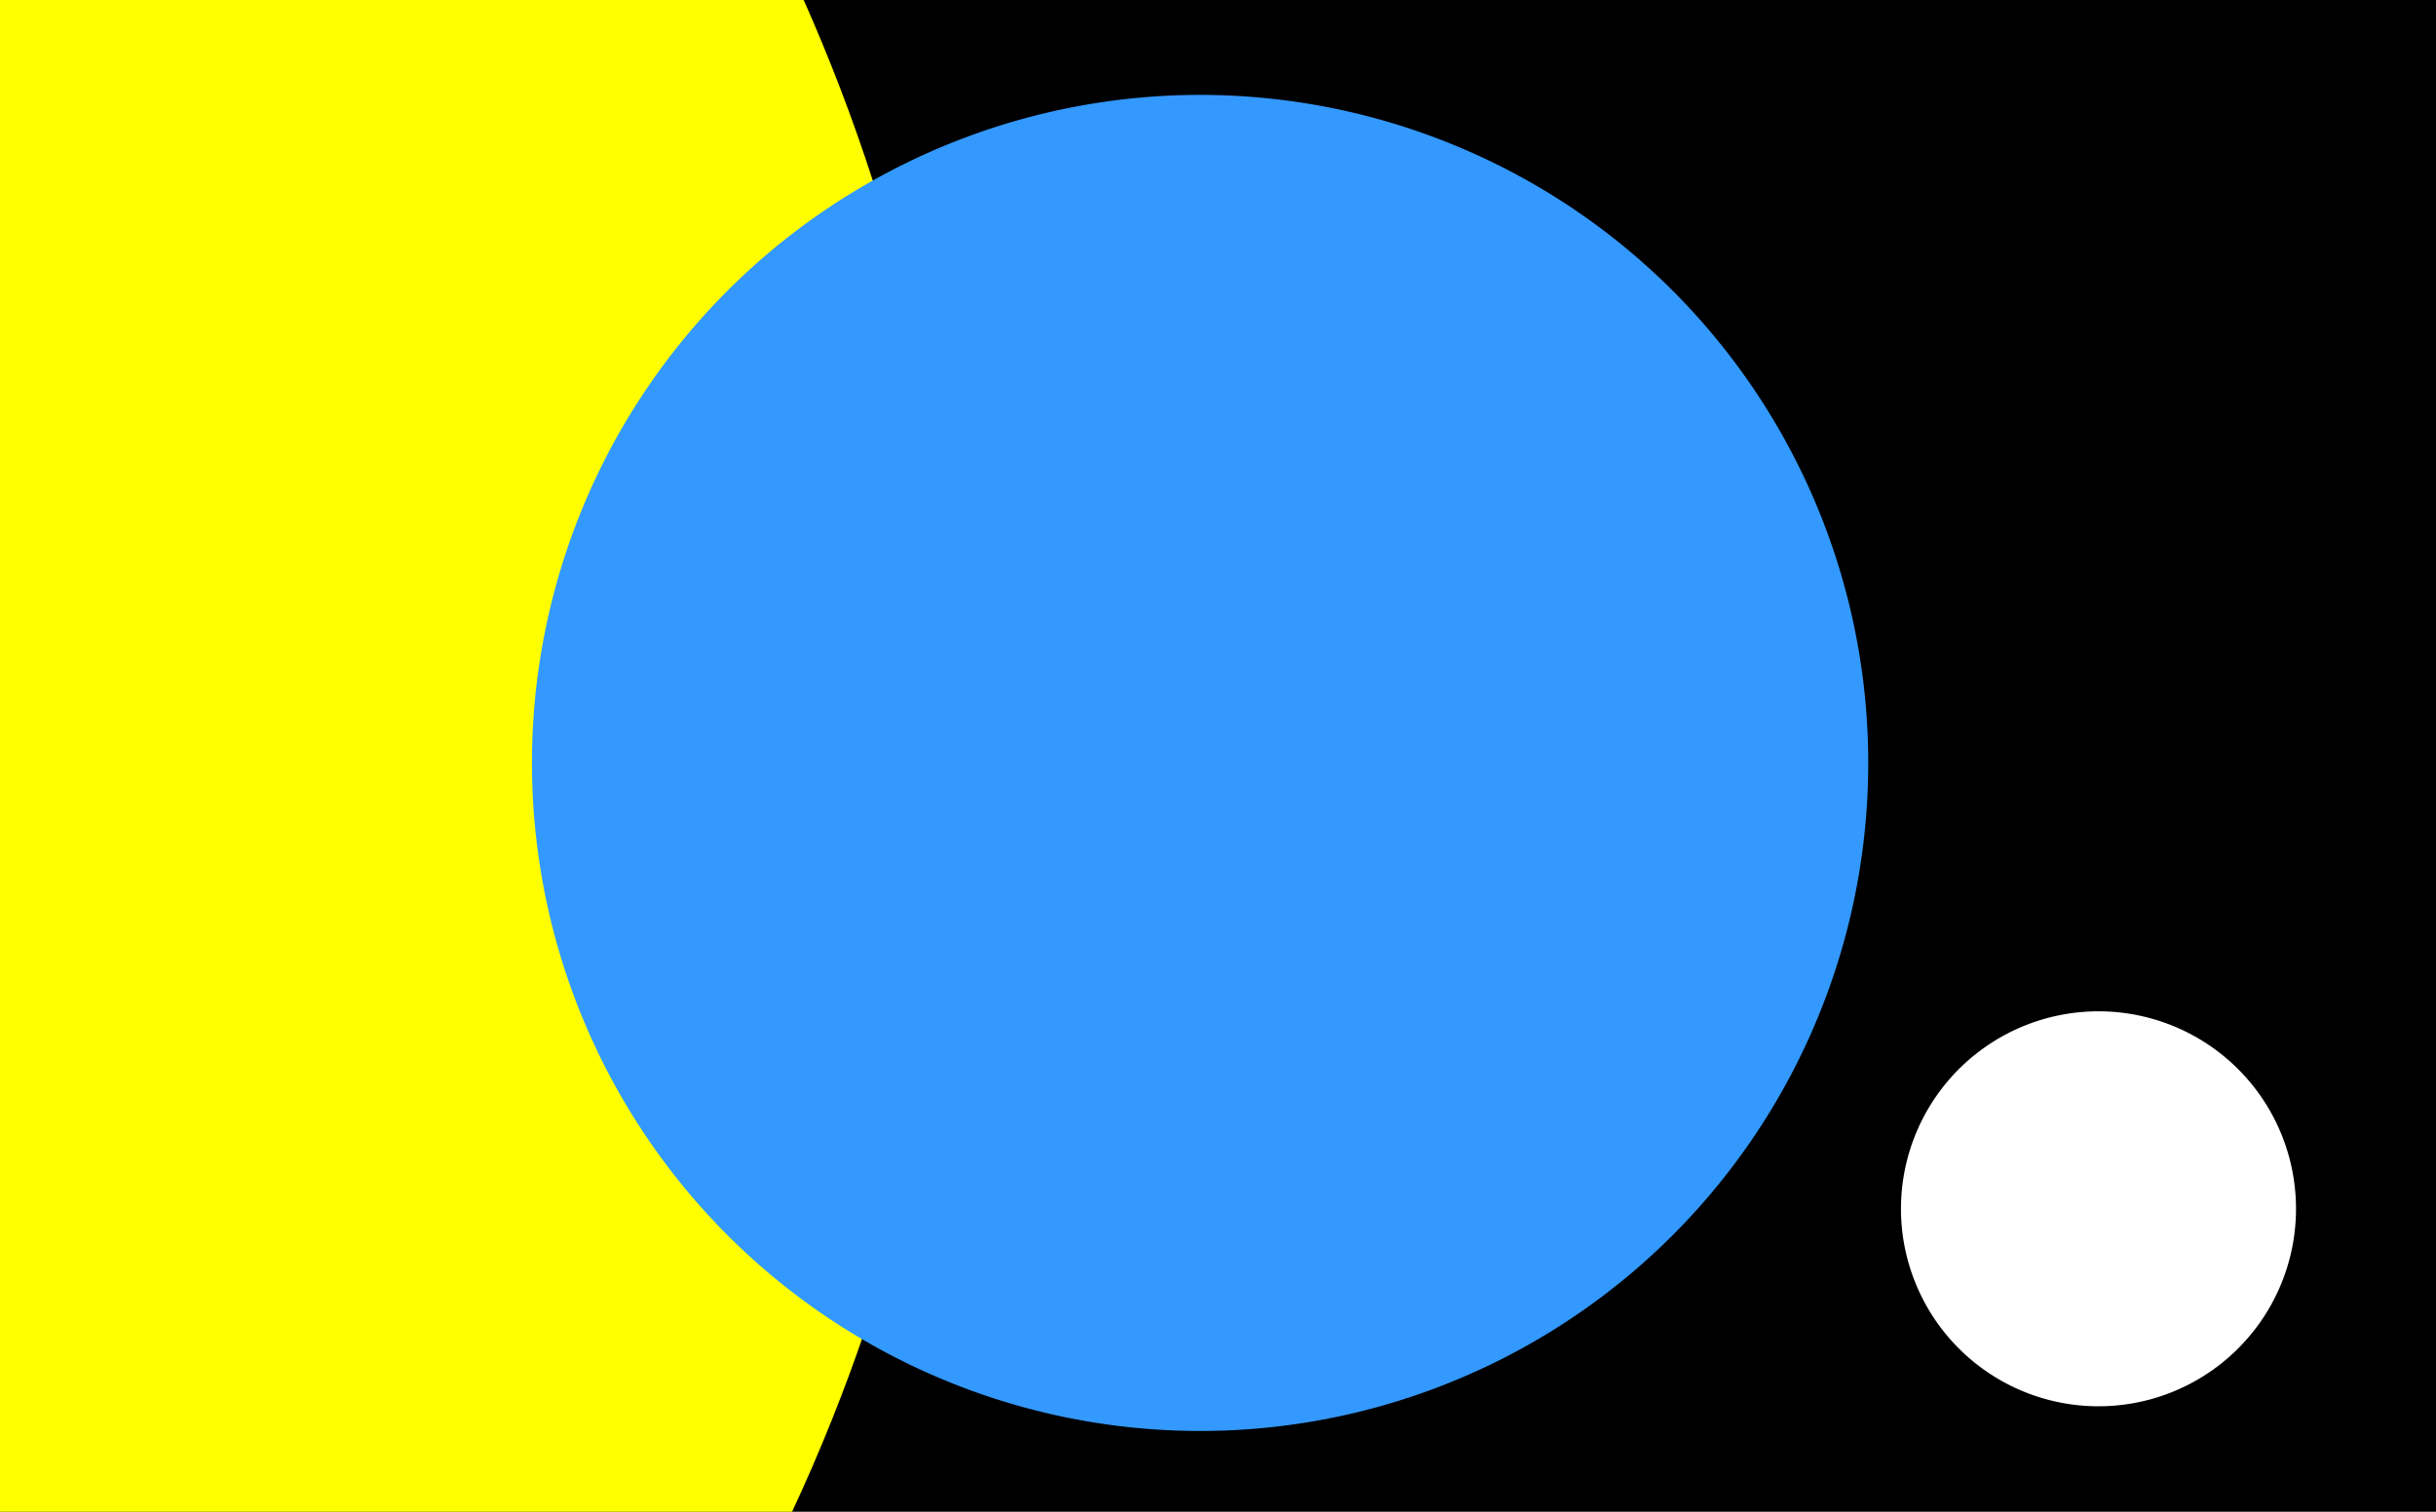
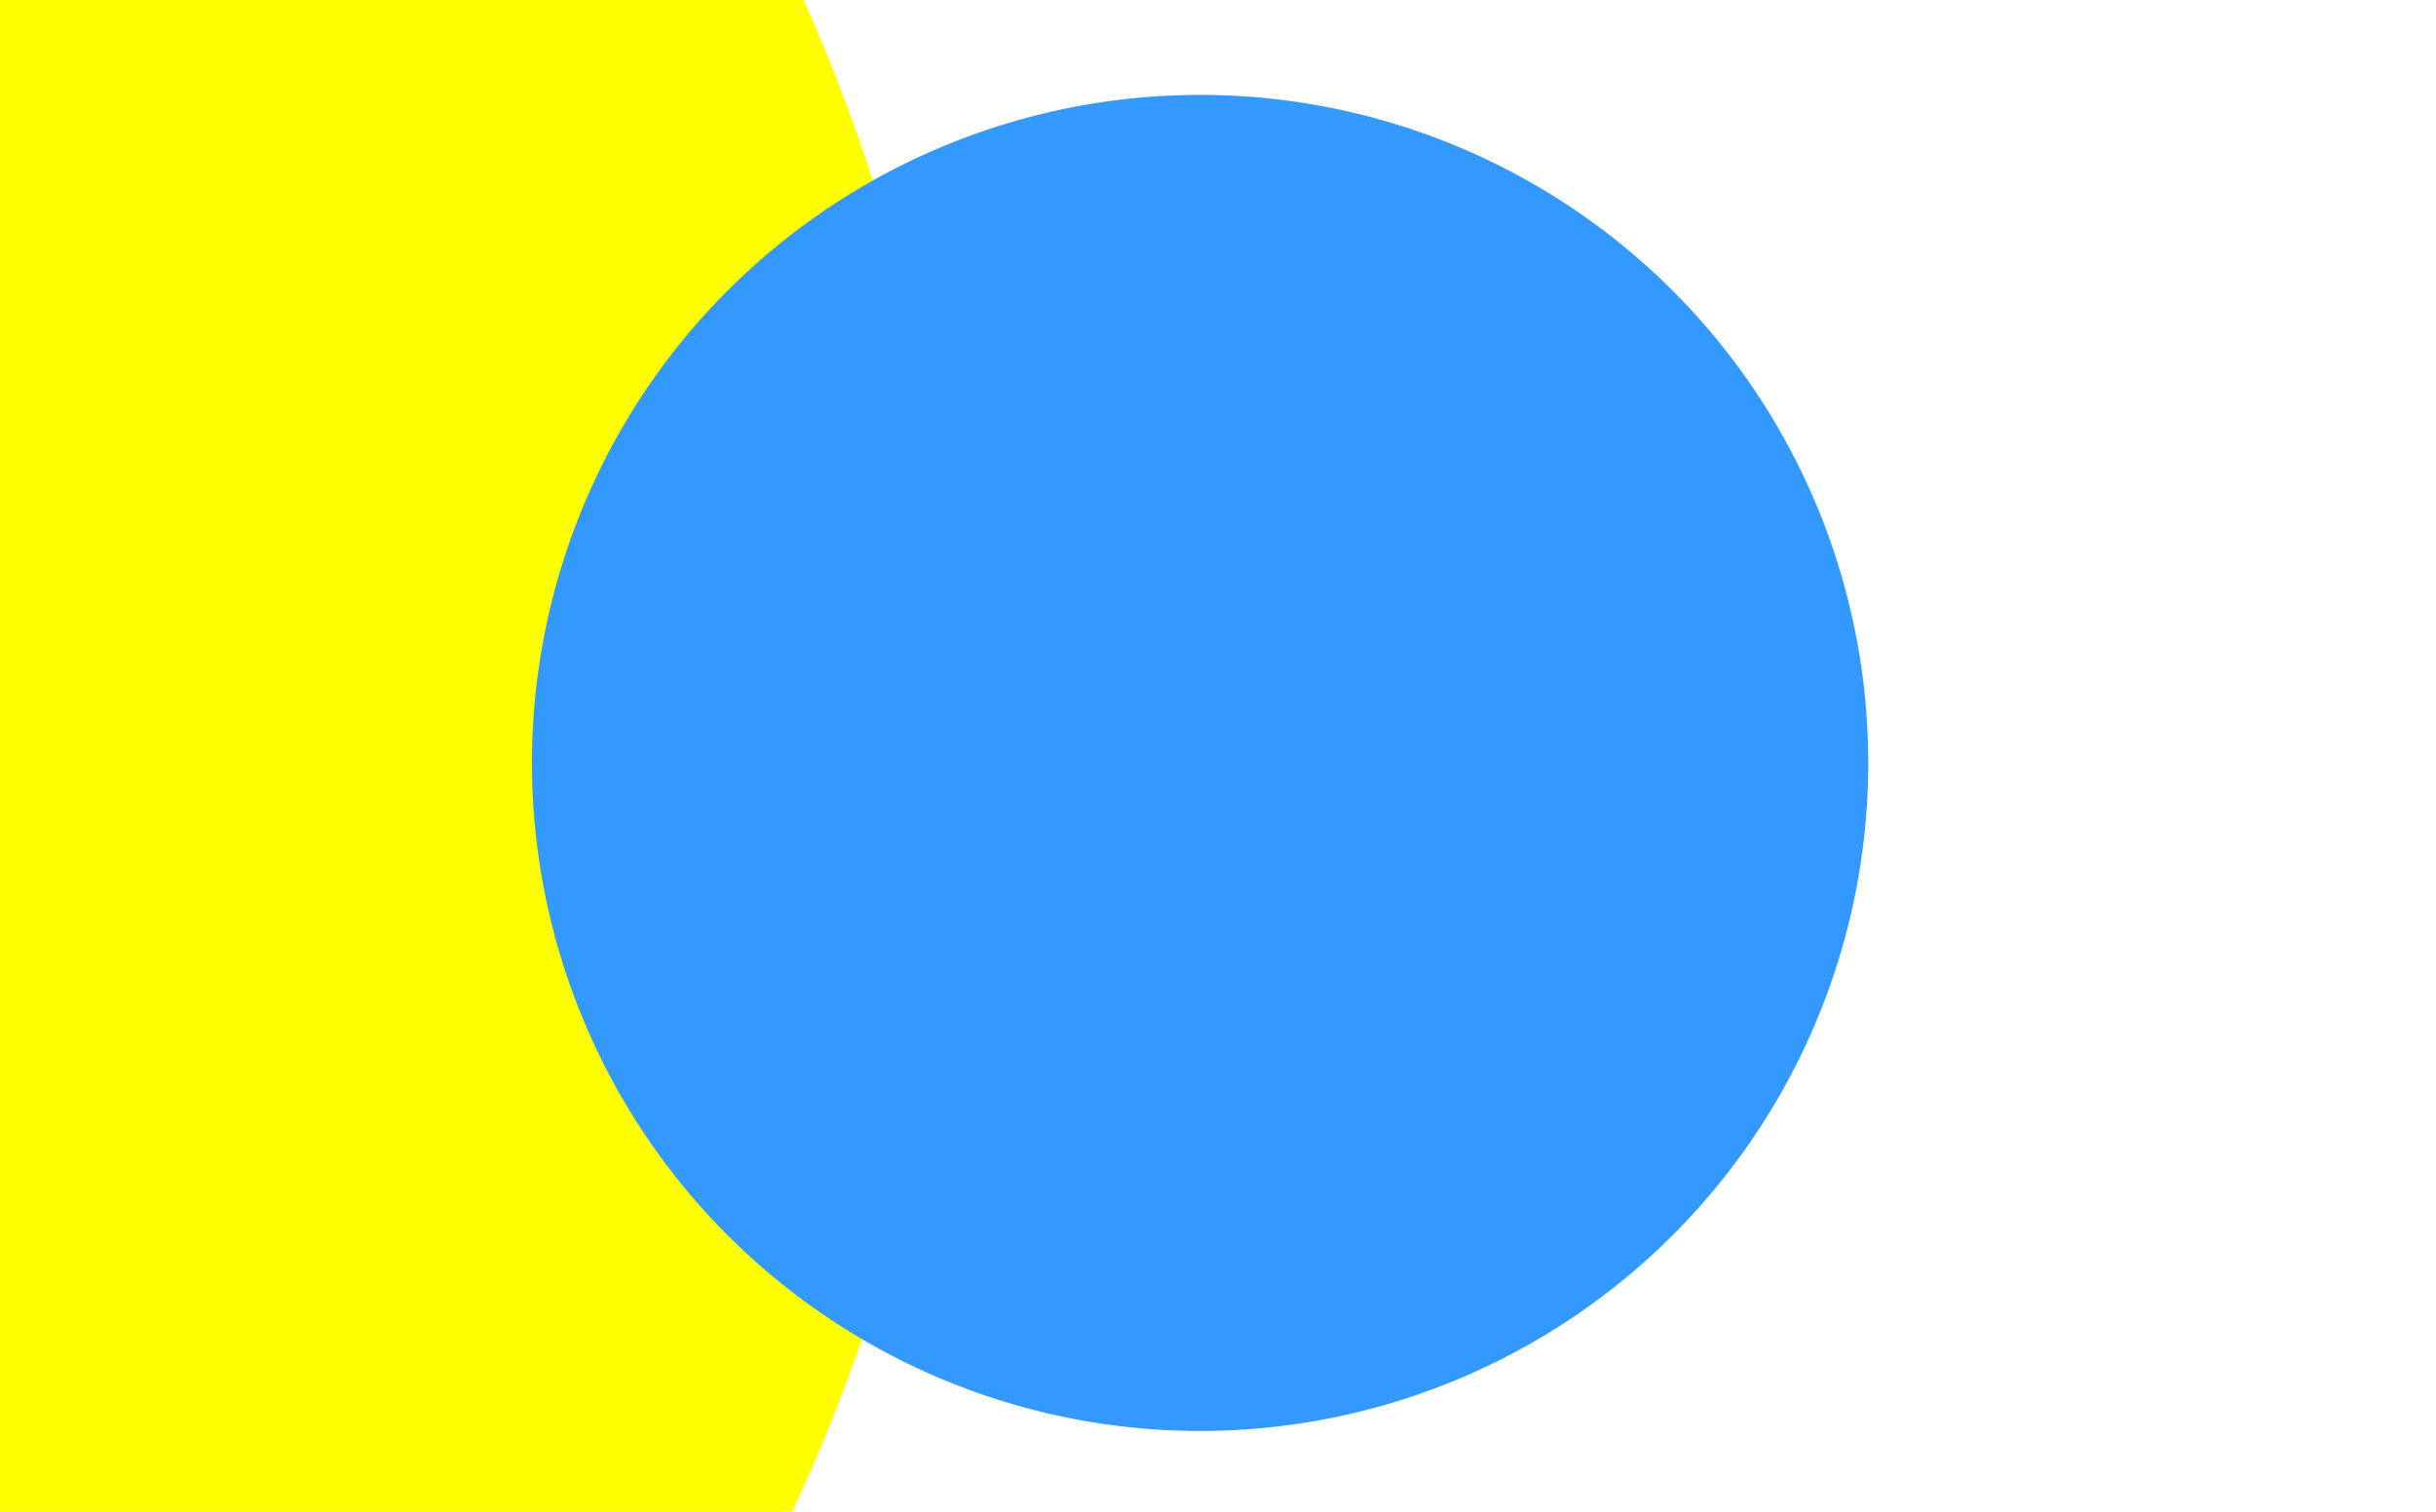
<svg xmlns="http://www.w3.org/2000/svg" version="1.0" width="348" height="216">
  <g style="opacity:1;display:inline">
-     <path transform="translate(0 -836.362)" style="opacity:1;color:#000;fill:#000;fill-opacity:1;fill-rule:evenodd;stroke:none;stroke-width:3;stroke-linecap:butt;stroke-linejoin:miter;marker:none;marker-start:none;marker-mid:none;marker-end:none;stroke-miterlimit:4;stroke-dasharray:none;stroke-dashoffset:0;stroke-opacity:1;visibility:visible;display:inline;overflow:visible;enable-background:accumulate" d="M0 836.362h348v216H0z" />
-     <path d="M0 0v216h113.156c32.357-69.422 31.714-148.4 1.656-216H0z" style="opacity:1;color:#000;fill:#ff0;fill-opacity:1;fill-rule:evenodd;stroke:none;stroke-width:3;stroke-linecap:butt;stroke-linejoin:miter;marker:none;marker-start:none;marker-mid:none;marker-end:none;stroke-miterlimit:4;stroke-dasharray:none;stroke-dashoffset:0;stroke-opacity:1;visibility:visible;display:inline;overflow:visible;enable-background:accumulate" />
+     <path d="M0 0v216h113.156c32.357-69.422 31.714-148.4 1.656-216H0" style="opacity:1;color:#000;fill:#ff0;fill-opacity:1;fill-rule:evenodd;stroke:none;stroke-width:3;stroke-linecap:butt;stroke-linejoin:miter;marker:none;marker-start:none;marker-mid:none;marker-end:none;stroke-miterlimit:4;stroke-dasharray:none;stroke-dashoffset:0;stroke-opacity:1;visibility:visible;display:inline;overflow:visible;enable-background:accumulate" />
    <path d="M121.216 193.964a95.45 95.45 0 1 1 .122.086" transform="translate(-4.828 -6.981)" style="opacity:1;color:#000;fill:#39f;fill-opacity:1;fill-rule:evenodd;stroke:none;stroke-width:3;stroke-linecap:butt;stroke-linejoin:miter;marker:none;marker-start:none;marker-mid:none;marker-end:none;stroke-miterlimit:4;stroke-dasharray:none;stroke-dashoffset:0;stroke-opacity:1;visibility:visible;display:inline;overflow:visible;enable-background:accumulate" />
-     <path d="M282.124 194.528a27.855 27.855 0 1 1 .036.025" transform="matrix(1.013 0 0 1.013 -2.12 -1.177)" style="opacity:1;color:#000;fill:#fff;fill-opacity:1;fill-rule:evenodd;stroke:none;stroke-width:3;stroke-linecap:butt;stroke-linejoin:miter;marker:none;marker-start:none;marker-mid:none;marker-end:none;stroke-miterlimit:4;stroke-dasharray:none;stroke-dashoffset:0;stroke-opacity:1;visibility:visible;display:inline;overflow:visible;enable-background:accumulate" />
  </g>
</svg>